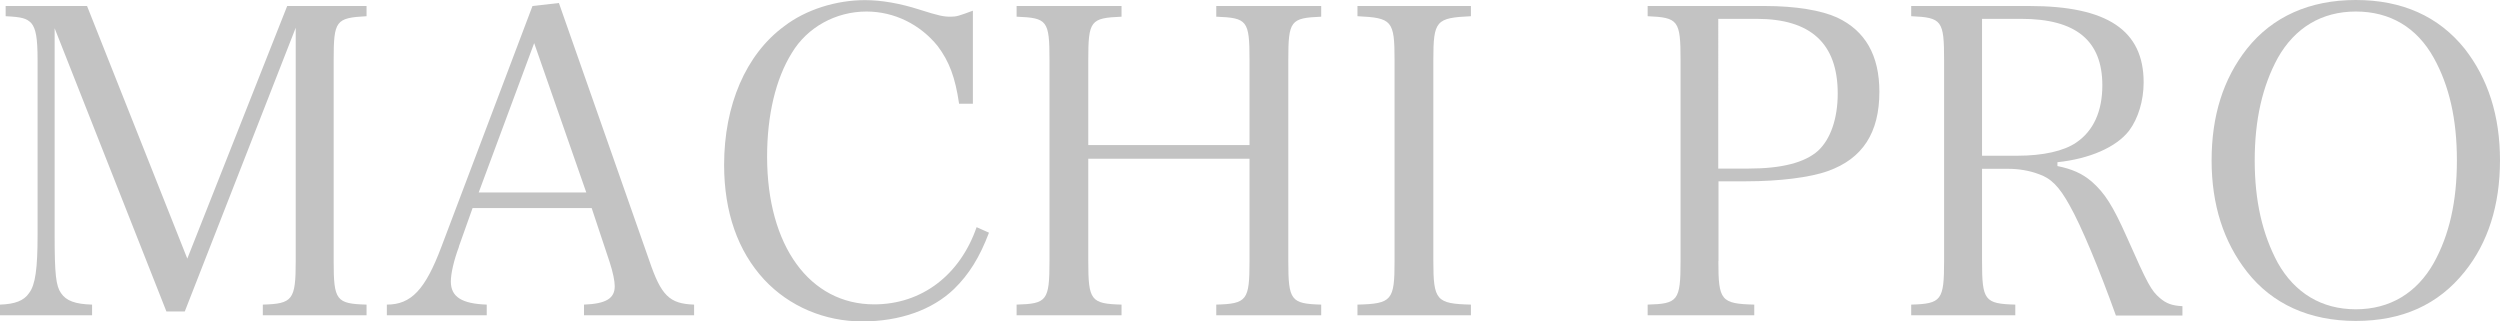
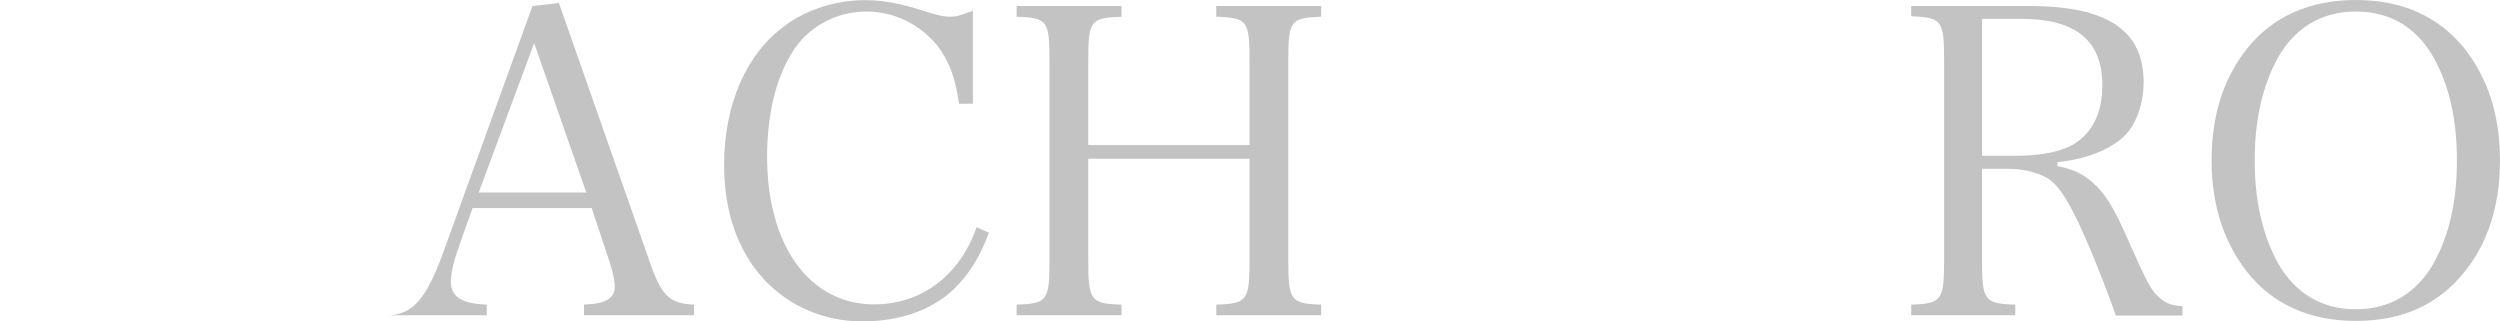
<svg xmlns="http://www.w3.org/2000/svg" id="Layer_2" viewBox="0 0 208.22 26.76">
  <defs>
    <style>.cls-1{fill:#c3c3c3;}</style>
  </defs>
  <g id="_レイヤー_1">
    <g>
-       <path class="cls-1" d="M4.55,19.58c0,3.27,.11,4.23,.53,4.83,.43,.64,1.17,.92,2.59,.96v.89H0v-.89c1.24-.04,1.99-.32,2.42-.96,.53-.68,.71-2.06,.71-4.83V5.01c0-1.85-.14-2.63-.53-3.09-.39-.39-.75-.5-2.13-.57V.5H7.25L15.6,21.54,23.92,.5h6.61v.85c-2.56,.14-2.74,.35-2.74,3.66V21.75c0,3.27,.21,3.55,2.74,3.62v.89h-8.64v-.89c2.49-.07,2.74-.39,2.74-3.62V2.31L15.39,25.94h-1.53L4.55,2.35V19.58Z" />
-       <path class="cls-1" d="M38.23,20.54c-.43,1.14-.68,2.24-.68,2.91,0,1.28,.92,1.85,2.99,1.92v.89h-8.32v-.89c2.03,0,3.2-1.24,4.55-4.83L44.35,.5l2.2-.25,7.53,21.46c.99,2.91,1.67,3.59,3.73,3.66v.89h-9.17v-.89c1.81-.07,2.56-.5,2.56-1.53,0-.43-.14-1.14-.43-2.03l-1.49-4.48h-9.92l-1.14,3.2ZM44.49,3.59l-4.62,12.44h8.96l-4.34-12.44Z" />
+       <path class="cls-1" d="M38.23,20.54c-.43,1.14-.68,2.24-.68,2.91,0,1.28,.92,1.85,2.99,1.92v.89h-8.32c2.03,0,3.2-1.24,4.55-4.83L44.35,.5l2.2-.25,7.53,21.46c.99,2.91,1.67,3.59,3.73,3.66v.89h-9.17v-.89c1.81-.07,2.56-.5,2.56-1.53,0-.43-.14-1.14-.43-2.03l-1.49-4.48h-9.92l-1.14,3.2ZM44.49,3.59l-4.62,12.44h8.96l-4.34-12.44Z" />
      <path class="cls-1" d="M79.88,8.64c-.32-2.2-.82-3.52-1.78-4.8-1.46-1.81-3.62-2.88-5.93-2.88-2.56,0-4.94,1.31-6.22,3.45-1.35,2.17-2.06,5.19-2.06,8.64,0,7.43,3.55,12.3,8.92,12.3,3.94,0,7.14-2.42,8.53-6.43l1.03,.46c-.78,2.06-1.67,3.48-2.91,4.69-1.81,1.74-4.51,2.7-7.64,2.7s-6.08-1.24-8.17-3.48c-2.2-2.38-3.34-5.62-3.34-9.56,0-4.98,1.81-9.2,5.01-11.55,1.81-1.39,4.34-2.17,6.72-2.17,1.39,0,2.95,.28,4.51,.78,1.67,.53,2.03,.6,2.63,.6,.5,0,.68-.07,1.85-.5v7.75h-1.14Z" />
      <path class="cls-1" d="M90.64,21.75c0,3.27,.21,3.55,2.77,3.62v.89h-8.74v-.89c2.52-.07,2.74-.32,2.74-3.62V5.01c0-3.31-.18-3.52-2.74-3.62V.5h8.74v.89c-2.59,.11-2.77,.32-2.77,3.62v7.07h13.43V5.01c0-3.31-.18-3.52-2.77-3.62V.5h8.74v.89c-2.56,.11-2.74,.32-2.74,3.62V21.75c0,3.27,.21,3.55,2.74,3.62v.89h-8.74v-.89c2.56-.07,2.77-.36,2.77-3.62V13.22h-13.43v8.53Z" />
-       <path class="cls-1" d="M113.06,25.37c2.88-.07,3.09-.36,3.09-3.62V5.01c0-3.31-.21-3.52-3.09-3.66V.5h9.45v.85c-2.91,.14-3.13,.35-3.13,3.66V21.75c0,3.27,.25,3.55,3.13,3.62v.89h-9.45v-.89Z" />
-       <path class="cls-1" d="M143.12,21.75c0,3.27,.21,3.55,2.99,3.62v.89h-8.88v-.89c2.52-.07,2.74-.32,2.74-3.62V5.01c0-3.31-.18-3.55-2.74-3.66V.5h9.77c2.56,0,4.69,.36,6.01,.96,2.35,1.1,3.52,3.16,3.52,6.18,0,3.41-1.39,5.58-4.3,6.61-1.46,.53-4.05,.85-6.79,.85h-2.31v6.65Zm2.52-7.71c2.77,0,4.69-.5,5.79-1.49,1.03-.96,1.63-2.67,1.63-4.76,0-4.16-2.24-6.22-6.75-6.22h-3.2V14.04h2.52Z" />
      <path class="cls-1" d="M165.08,21.75c0,3.27,.21,3.55,2.77,3.62v.89h-8.67v-.89c2.52-.07,2.74-.36,2.74-3.62V5.01c0-3.31-.18-3.55-2.74-3.66V.5h9.84c6.5,0,9.52,2.03,9.52,6.36,0,1.53-.46,3.02-1.21,4.02-1.07,1.39-3.31,2.35-5.97,2.63v.32c1.21,.25,2.03,.6,2.84,1.28,1.1,.96,1.78,2.03,2.95,4.66,1.74,3.94,2.03,4.44,2.74,5.05,.53,.46,1.03,.64,1.88,.68v.78h-5.54c-1.39-3.87-2.88-7.46-3.87-9.2-.85-1.53-1.53-2.24-2.59-2.59-.75-.28-1.63-.43-2.52-.43h-2.17v7.71Zm2.95-8.78c2.13,0,3.87-.39,4.9-1.1,1.42-.96,2.17-2.59,2.17-4.76,0-3.73-2.2-5.54-6.75-5.54h-3.27V12.97h2.95Z" />
      <path class="cls-1" d="M187.15,4.05c2.13-2.67,5.22-4.05,9.06-4.05s6.89,1.35,9.06,4.05c1.95,2.49,2.95,5.58,2.95,9.31s-1,6.86-2.95,9.28c-2.2,2.74-5.19,4.09-9.06,4.09s-6.97-1.42-9.06-4.09c-1.95-2.49-2.95-5.58-2.95-9.28s.96-6.79,2.95-9.31Zm2.56,17.84c1.42,2.52,3.66,3.87,6.5,3.87s5.08-1.35,6.5-3.87c1.28-2.31,1.92-5.08,1.92-8.53s-.64-6.22-1.92-8.53c-1.42-2.56-3.66-3.87-6.5-3.87s-5.08,1.35-6.5,3.87c-1.28,2.35-1.92,5.15-1.92,8.53s.64,6.15,1.92,8.53Z" />
    </g>
  </g>
</svg>